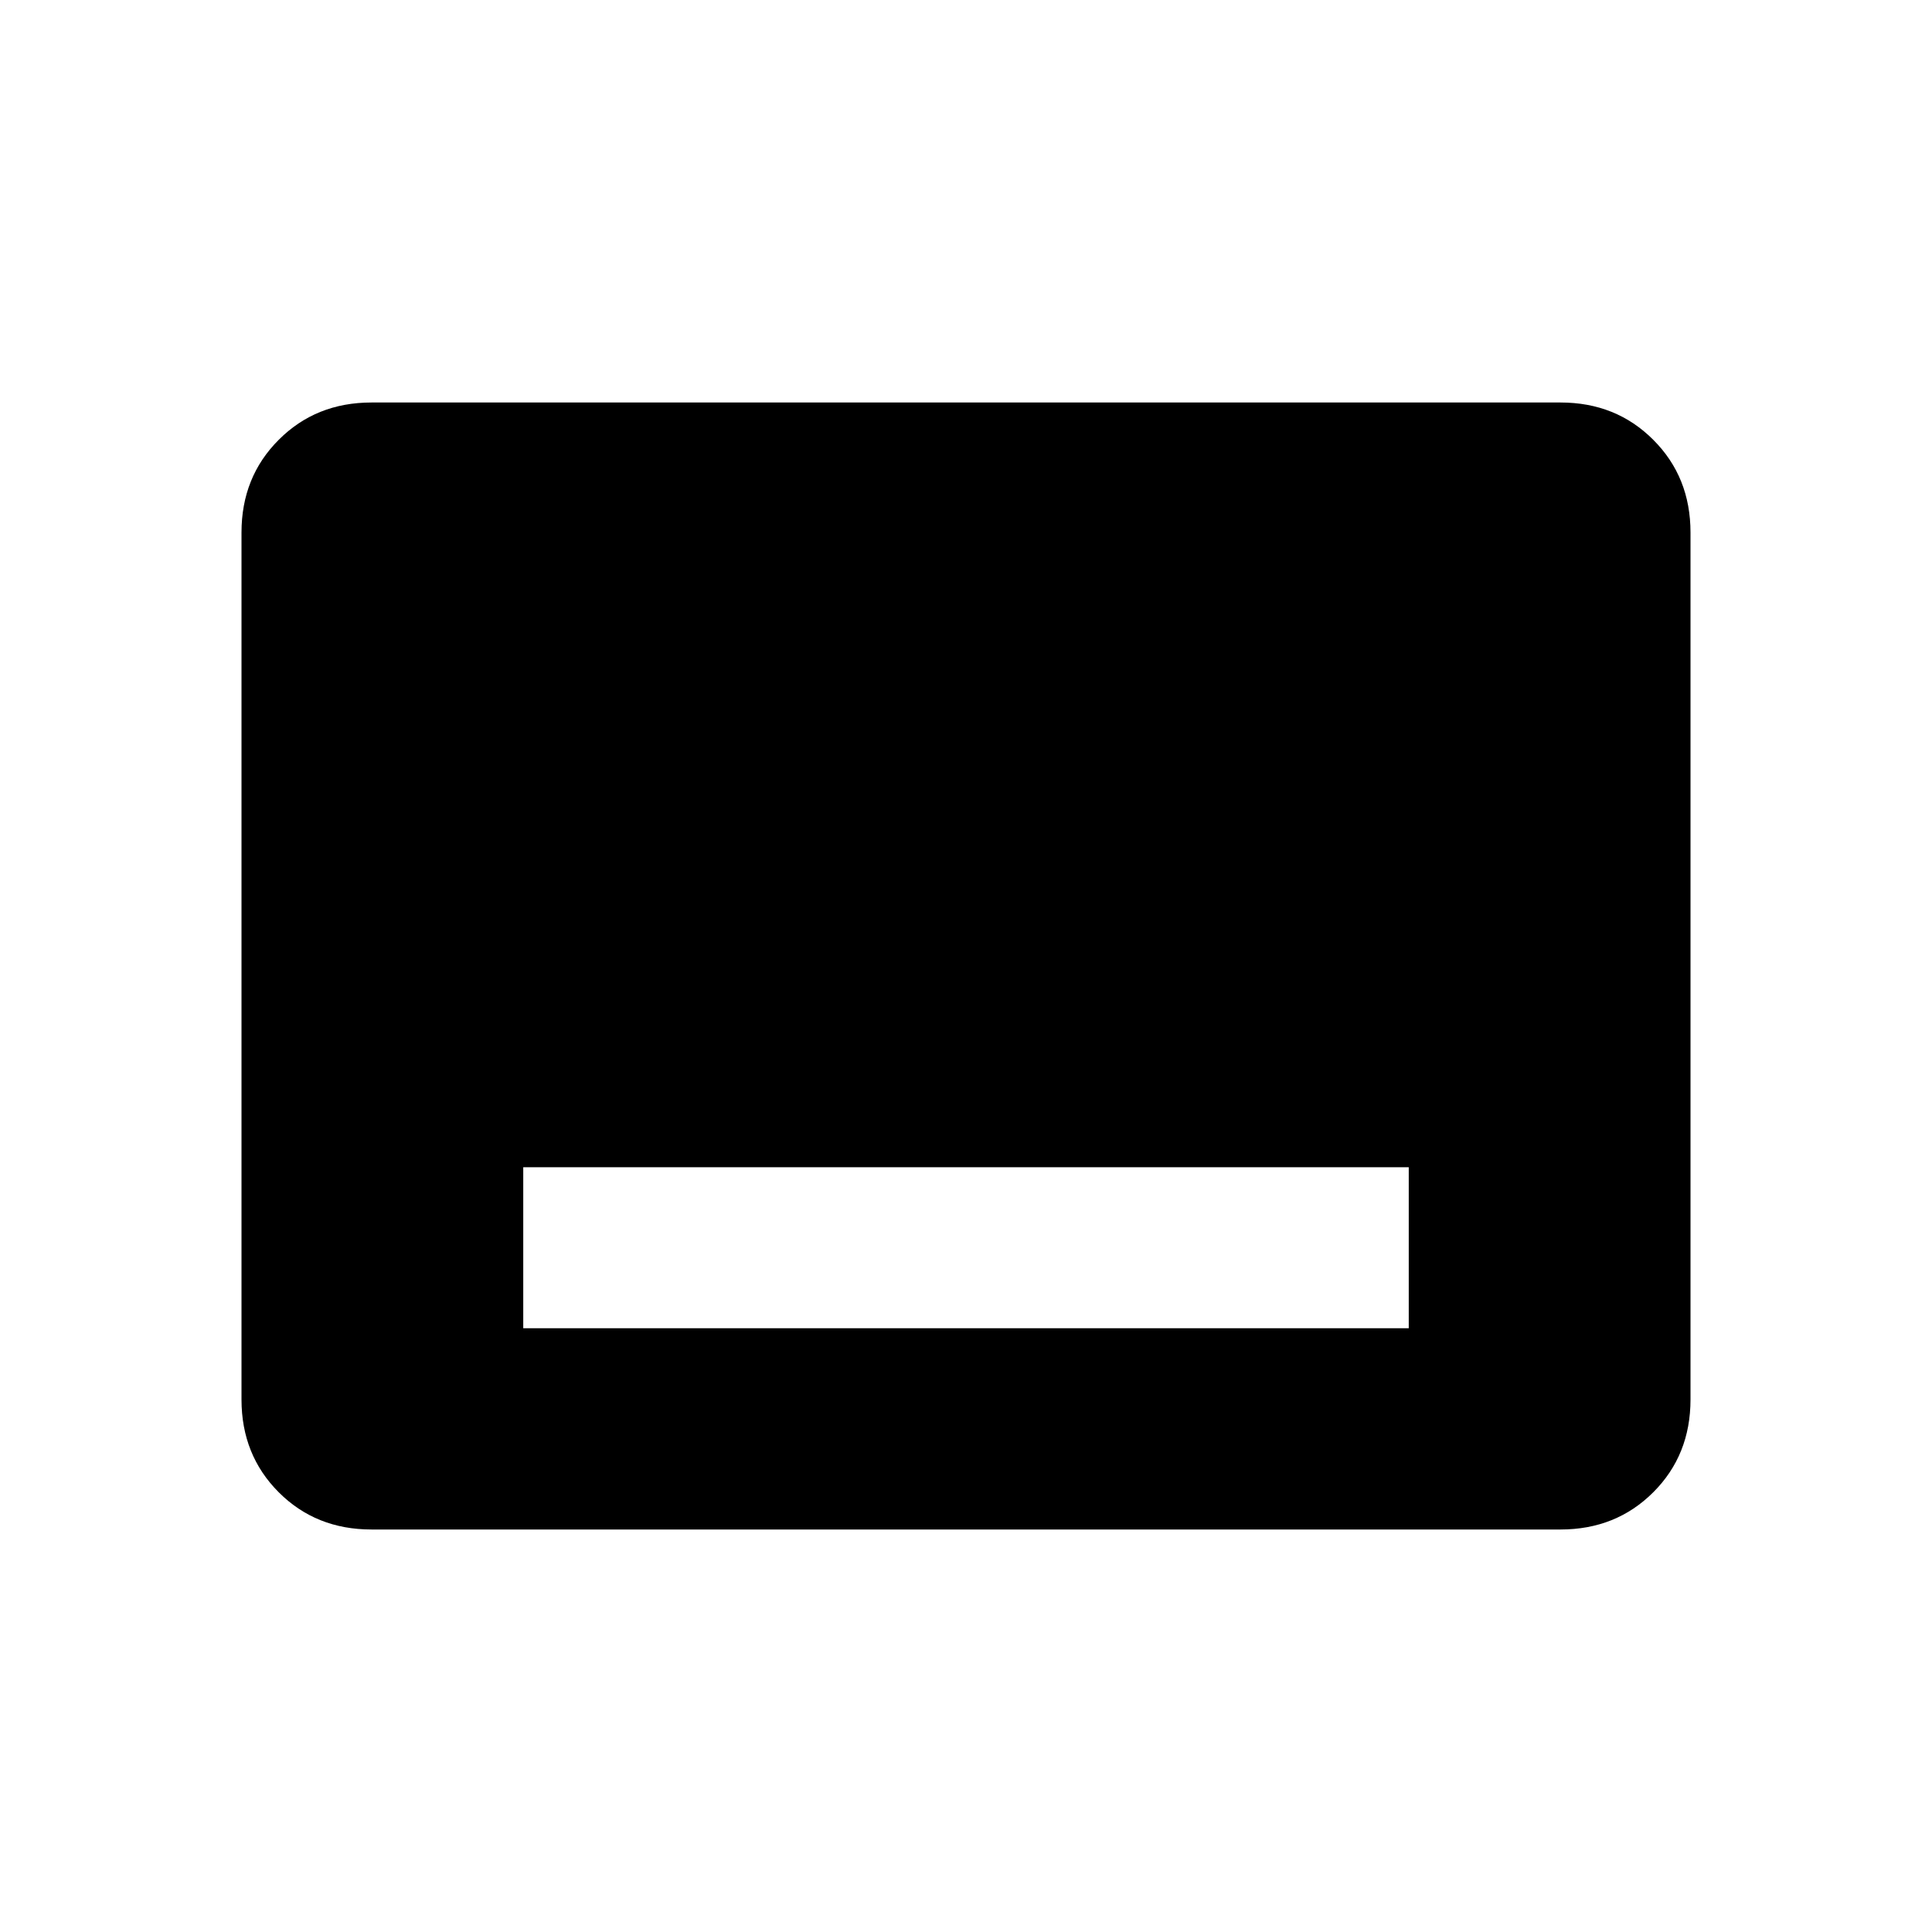
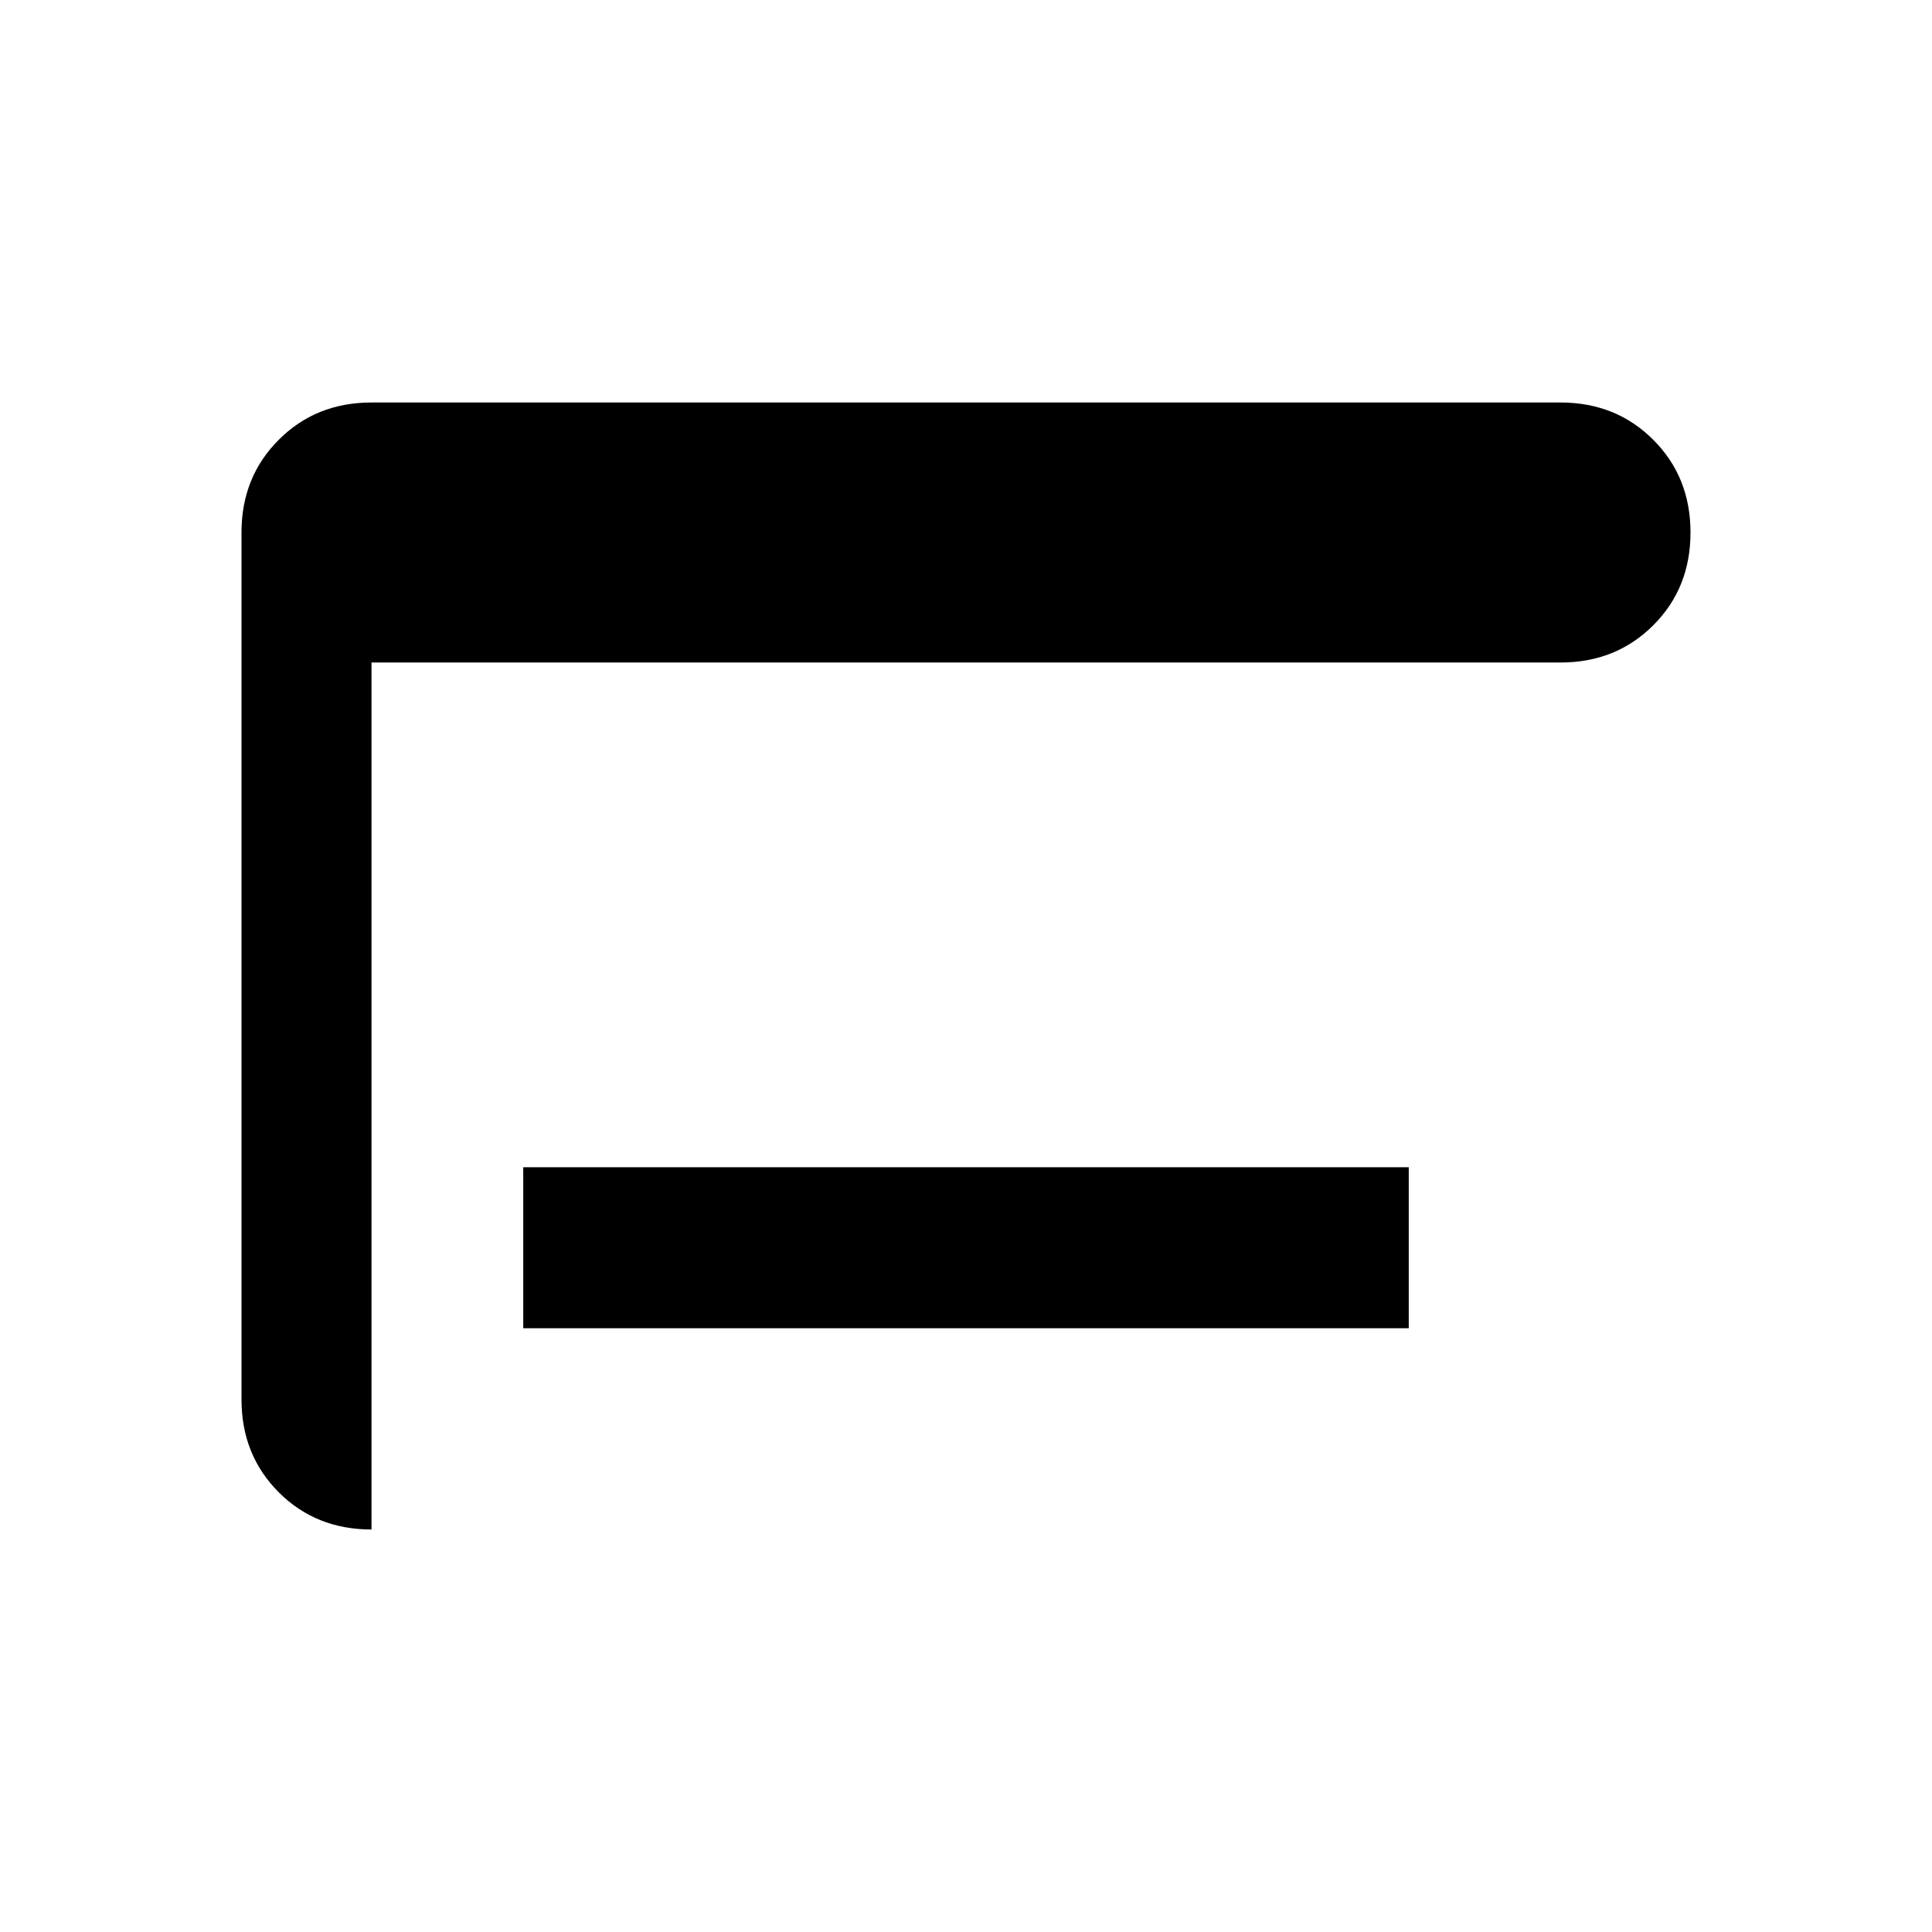
<svg xmlns="http://www.w3.org/2000/svg" width="200" height="200" viewBox="0 0 24 24">
-   <path fill="currentColor" d="M6.5 16.5h11v-2h-11v2ZM4.615 19q-.69 0-1.152-.462Q3 18.075 3 17.385V6.615q0-.69.463-1.152Q3.925 5 4.615 5h14.77q.69 0 1.152.463q.463.462.463 1.152v10.77q0 .69-.462 1.152q-.463.463-1.153.463H4.615Z" />
+   <path fill="currentColor" d="M6.5 16.5h11v-2h-11v2ZM4.615 19q-.69 0-1.152-.462Q3 18.075 3 17.385V6.615q0-.69.463-1.152Q3.925 5 4.615 5h14.77q.69 0 1.152.463q.463.462.463 1.152q0 .69-.462 1.152q-.463.463-1.153.463H4.615Z" />
</svg>